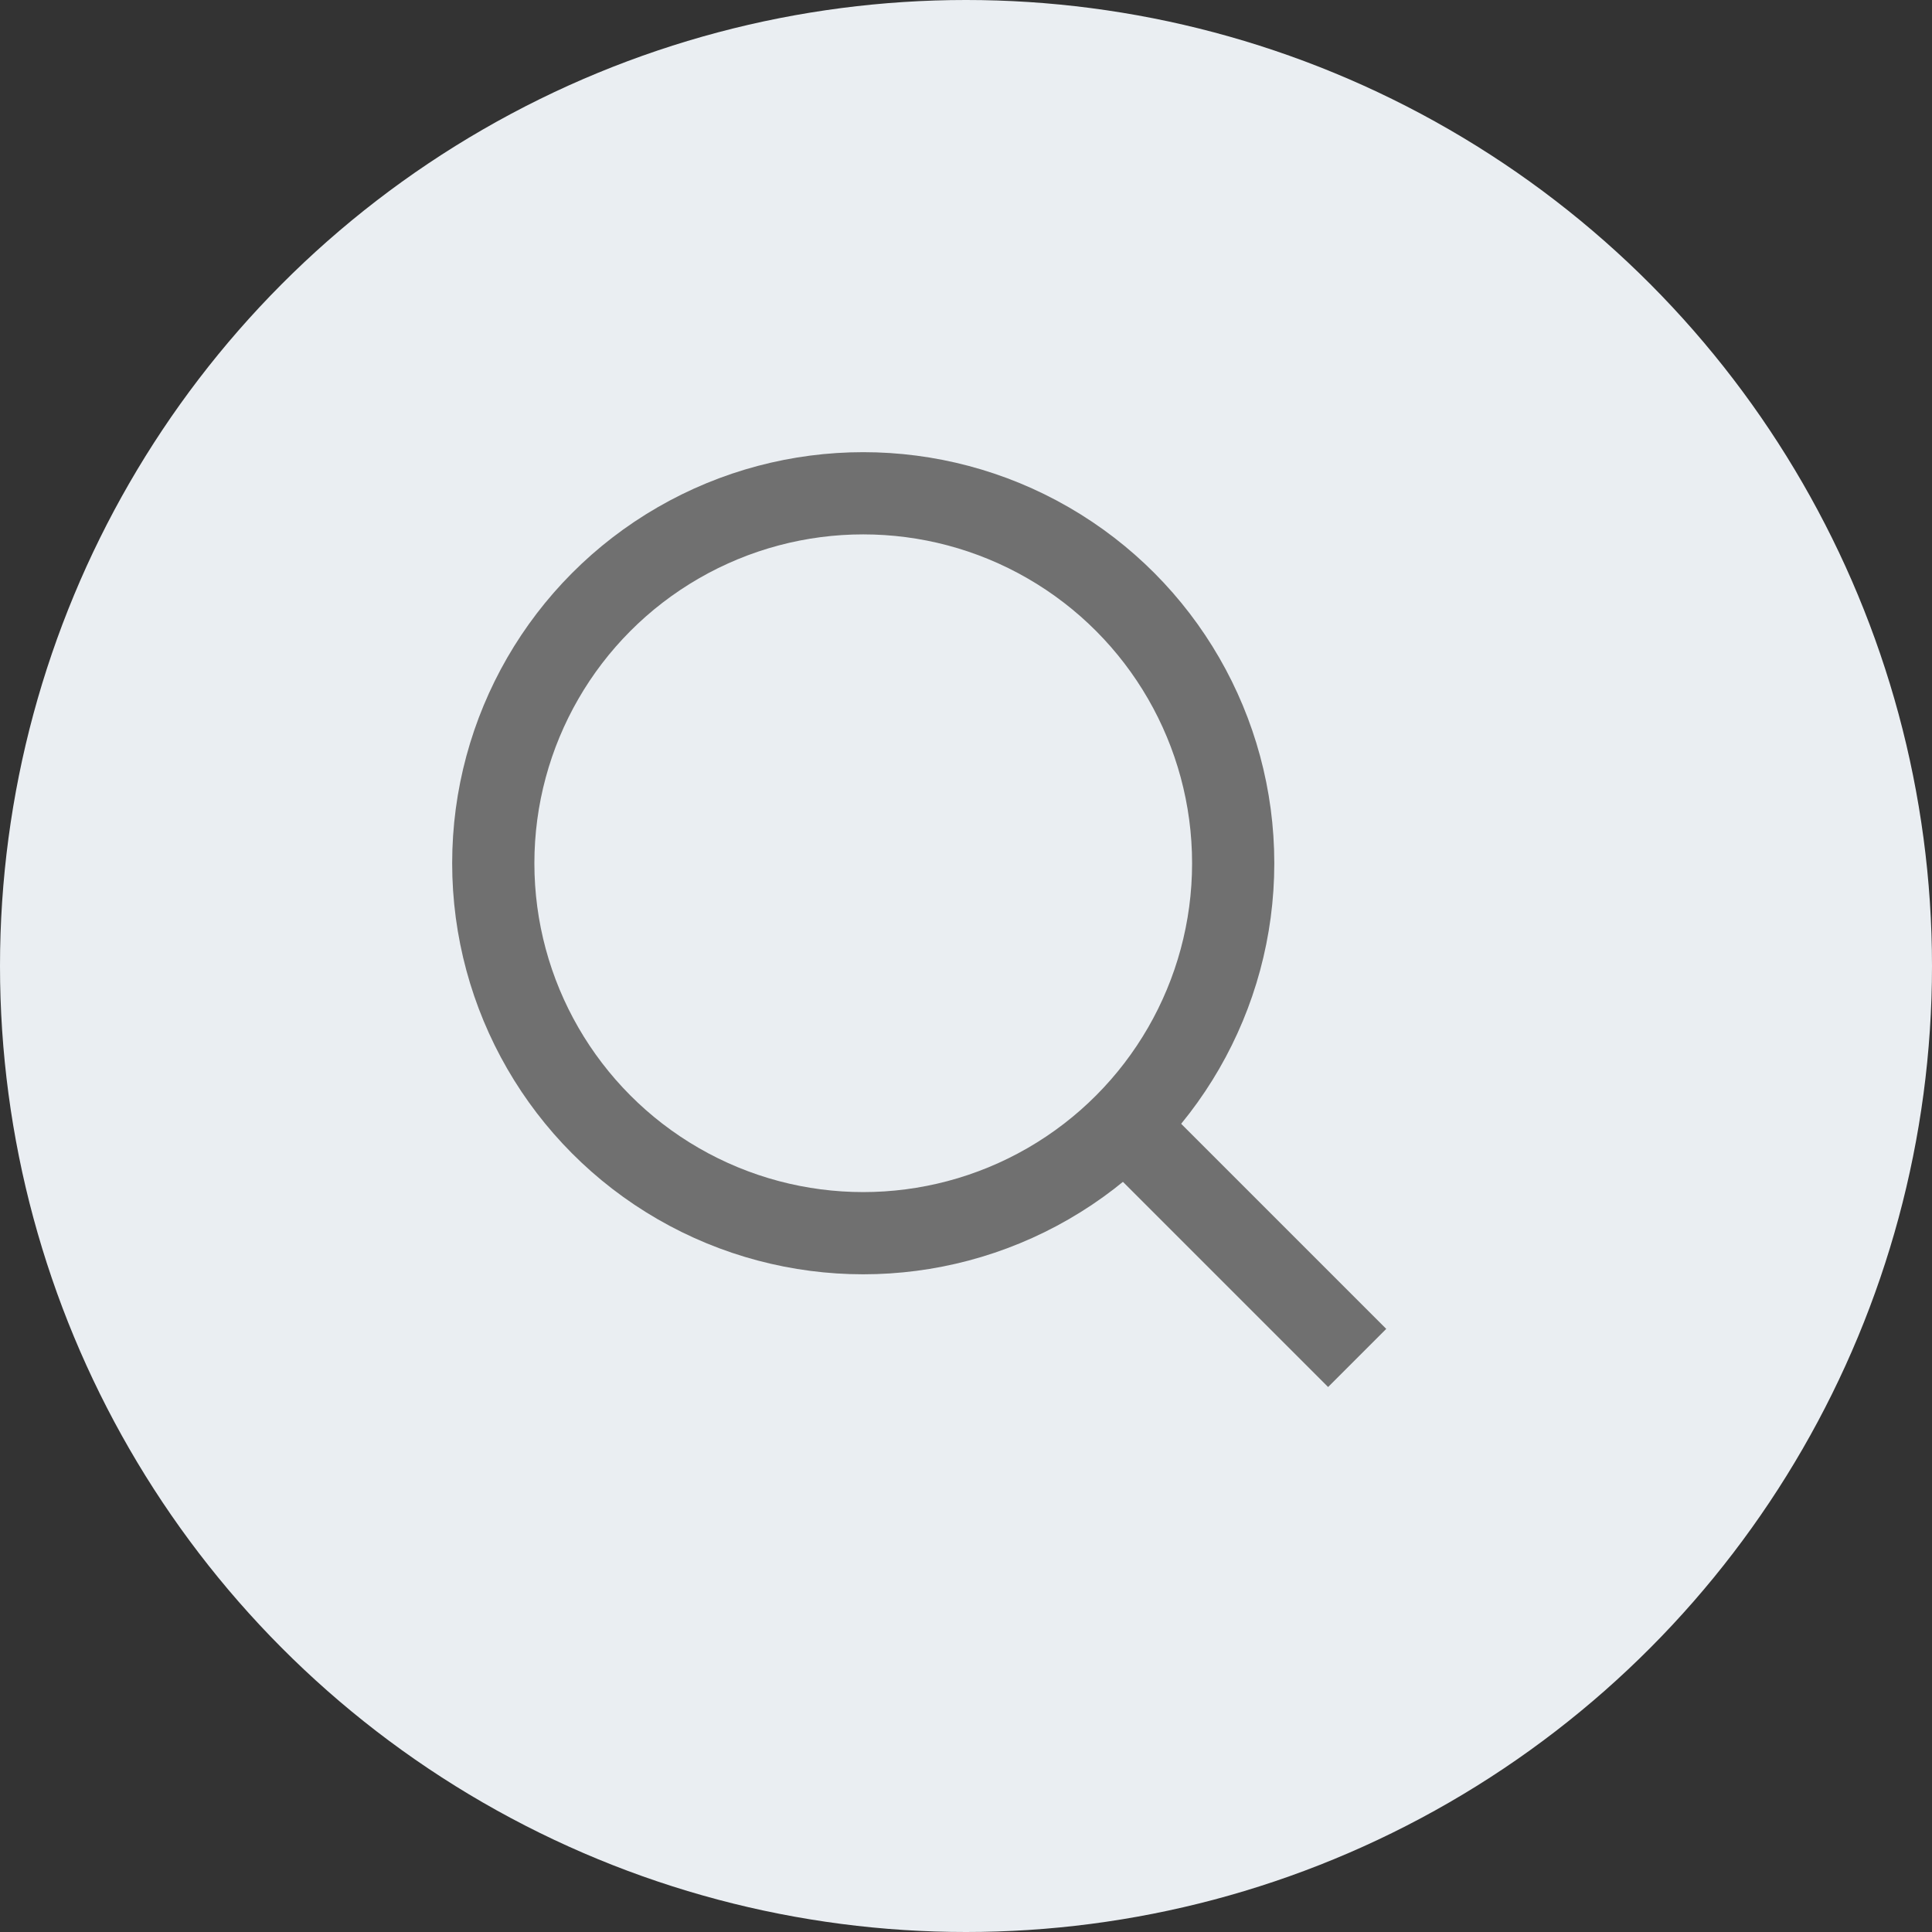
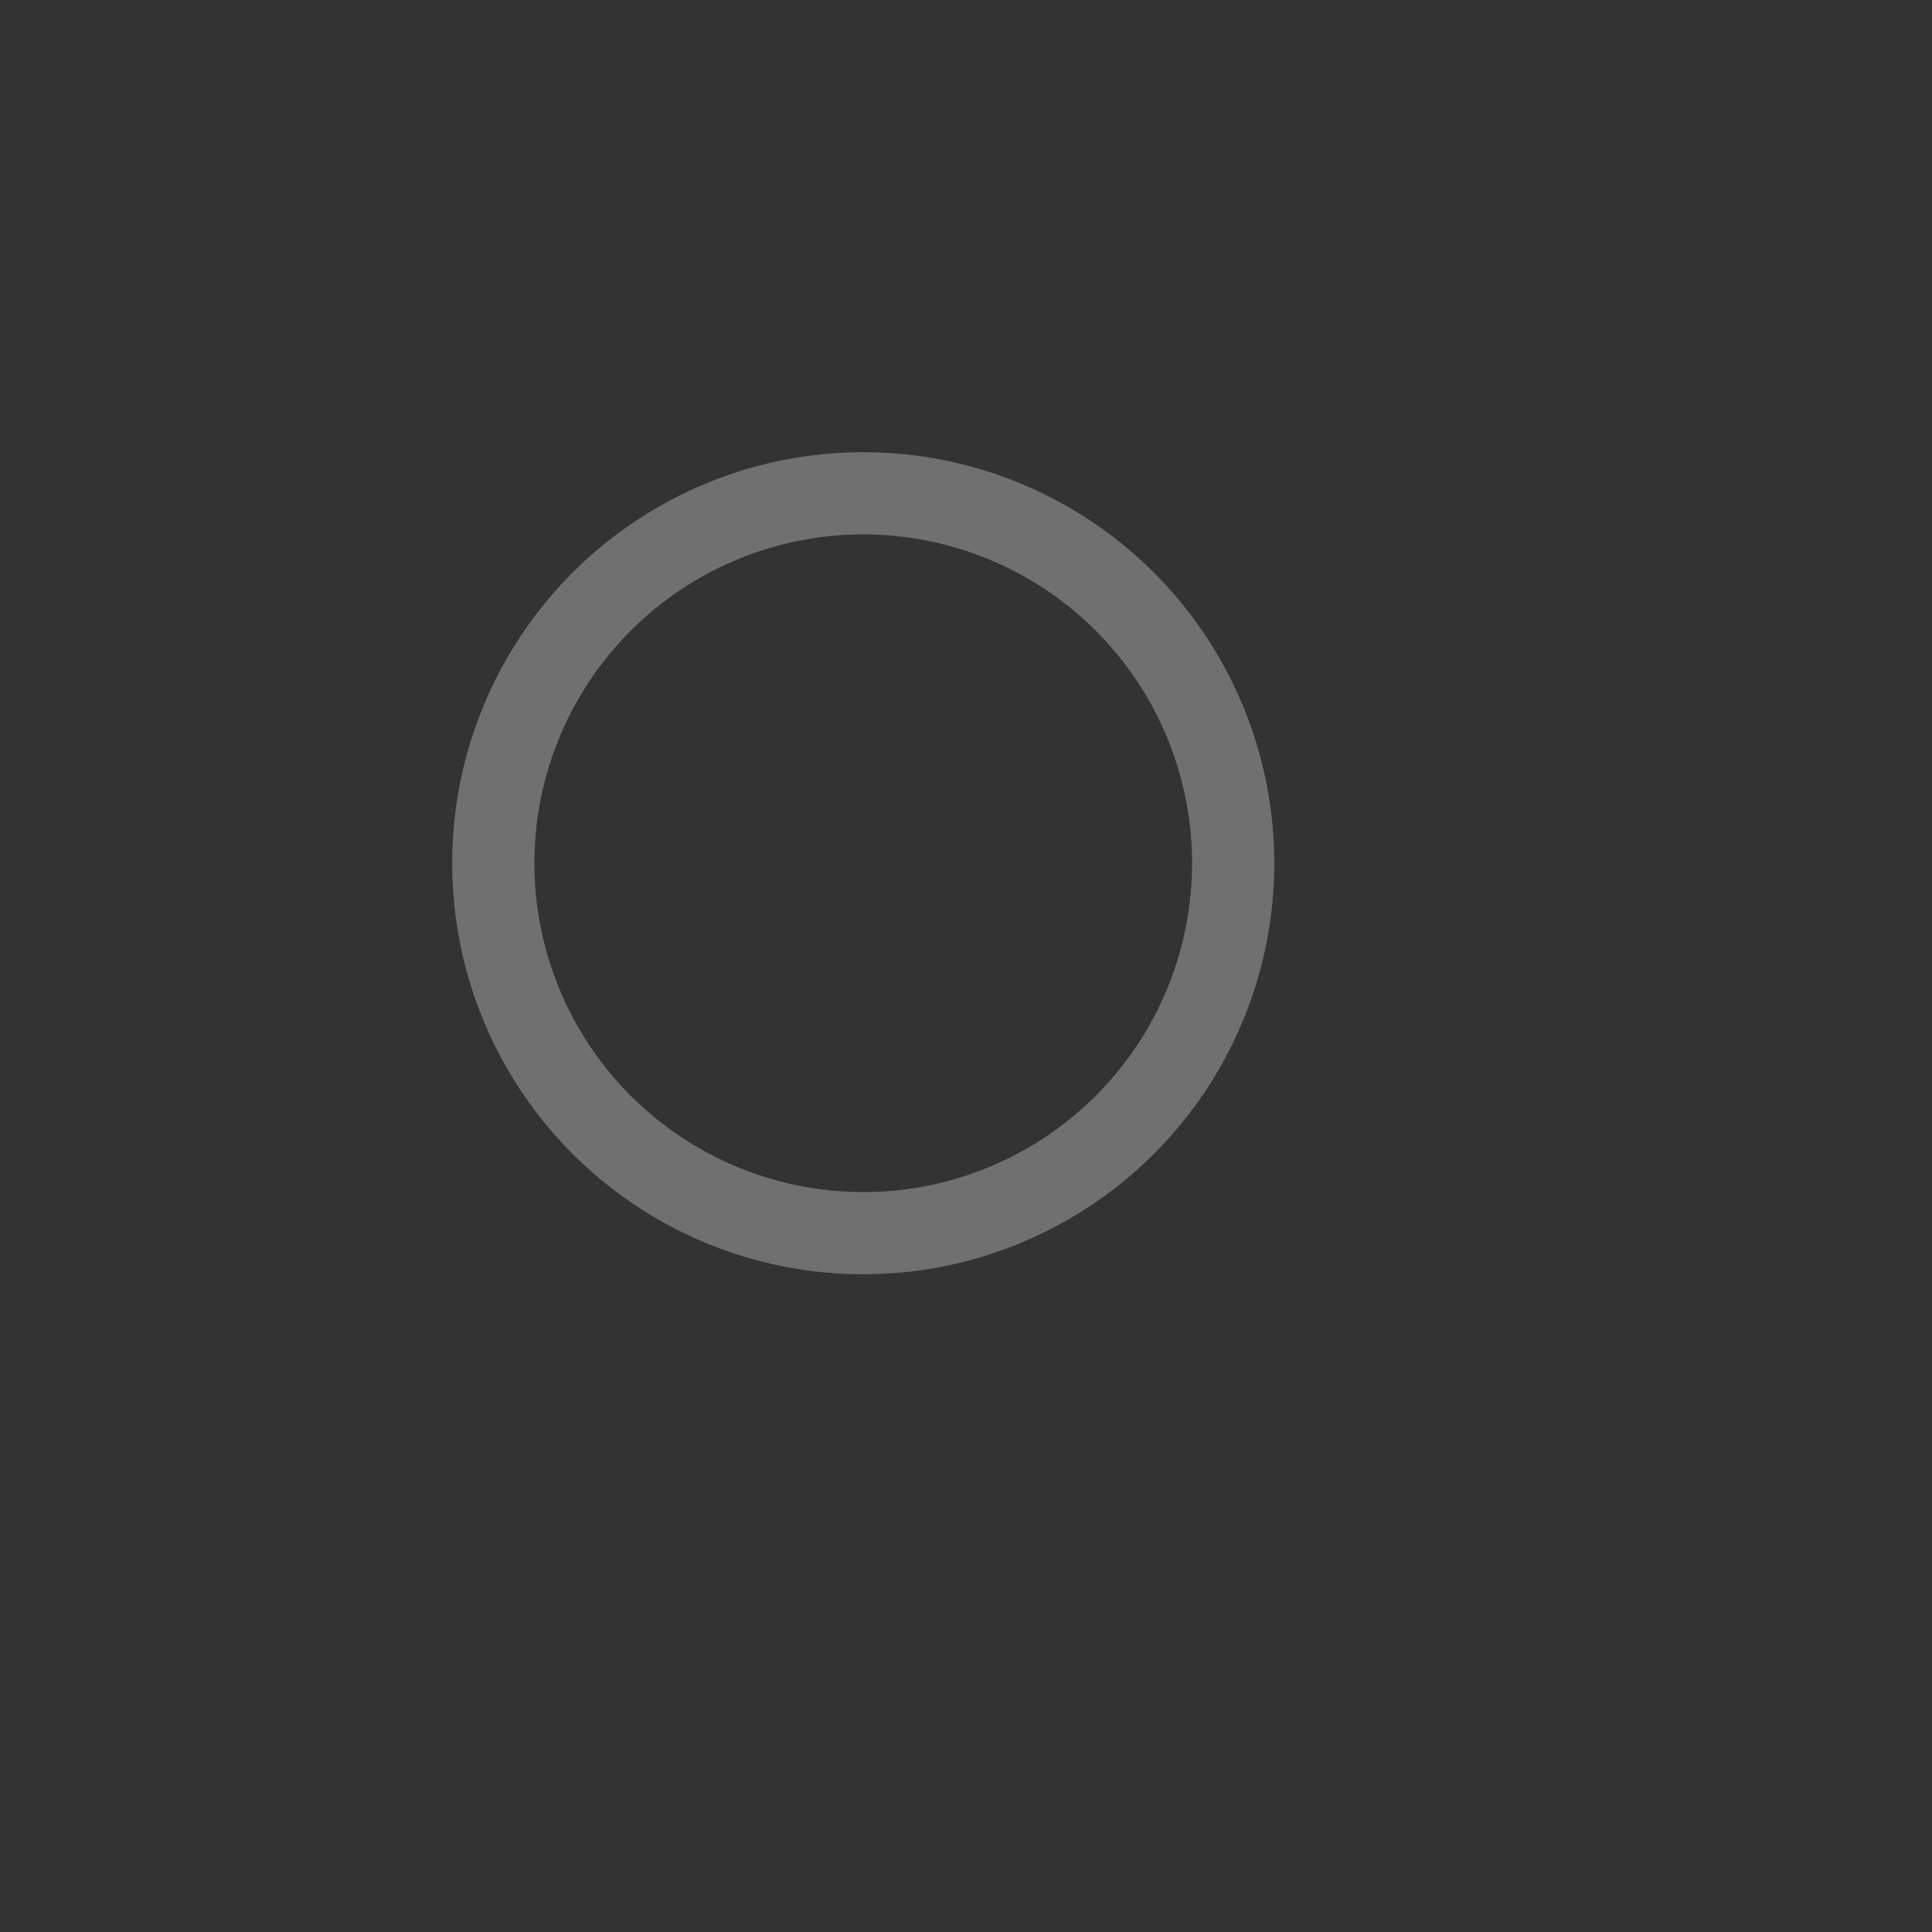
<svg xmlns="http://www.w3.org/2000/svg" id="グループ_5718" data-name="グループ 5718" width="47" height="47" viewBox="0 0 47 47">
  <rect x="0" y="0" width="47" height="47" fill="#333333" stroke="none" />
-   <circle id="楕円形_3" data-name="楕円形 3" cx="23.5" cy="23.5" r="23.5" transform="translate(0 0)" fill="#eaeef2" />
  <g id="グループ_74" data-name="グループ 74" transform="translate(11 11)">
    <g id="楕円形_4" data-name="楕円形 4" transform="translate(0 0)" fill="none" stroke="#707070" stroke-width="2">
      <circle cx="10" cy="10" r="10" stroke="none" />
      <circle cx="10" cy="10" r="9" fill="none" />
    </g>
-     <path id="パス_15" data-name="パス 15" d="M0,0,6.272,6.272" transform="translate(15.744 15.763)" fill="none" stroke="#707070" stroke-width="2" />
  </g>
</svg>